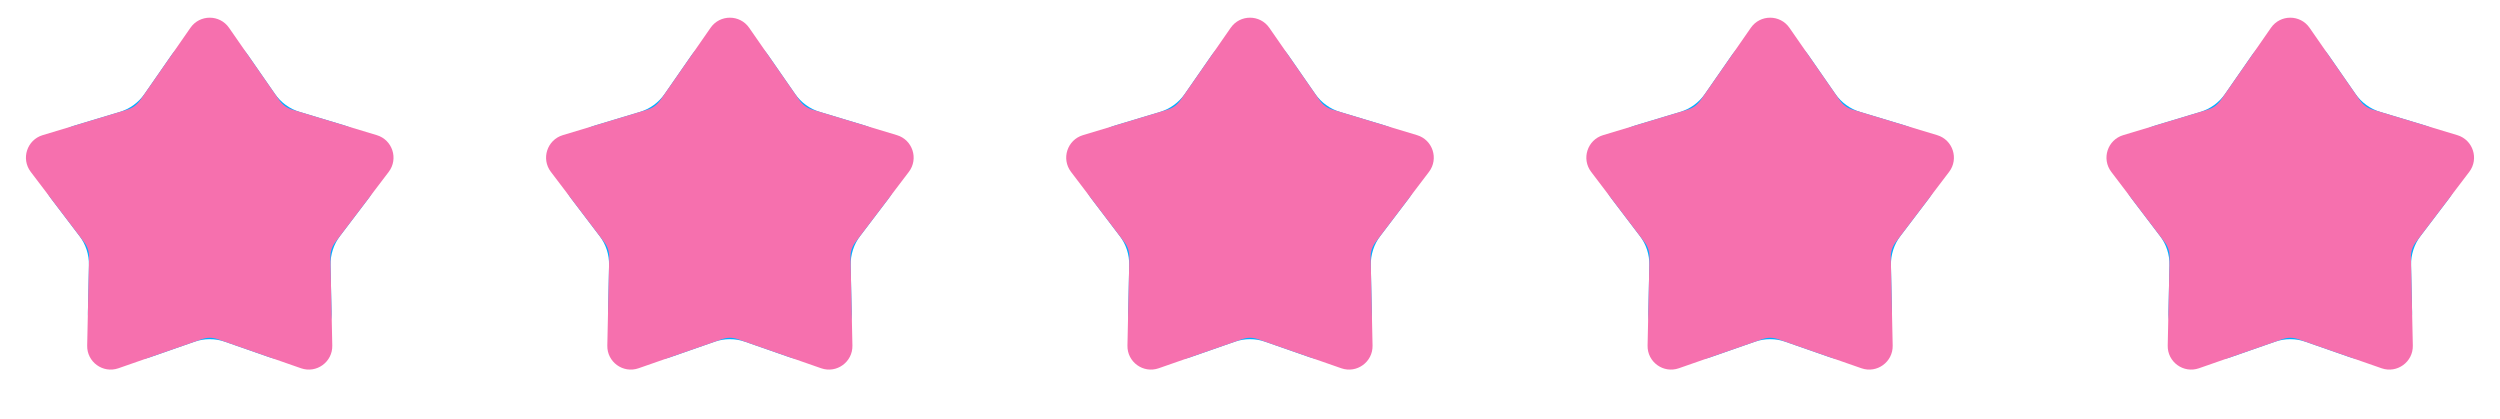
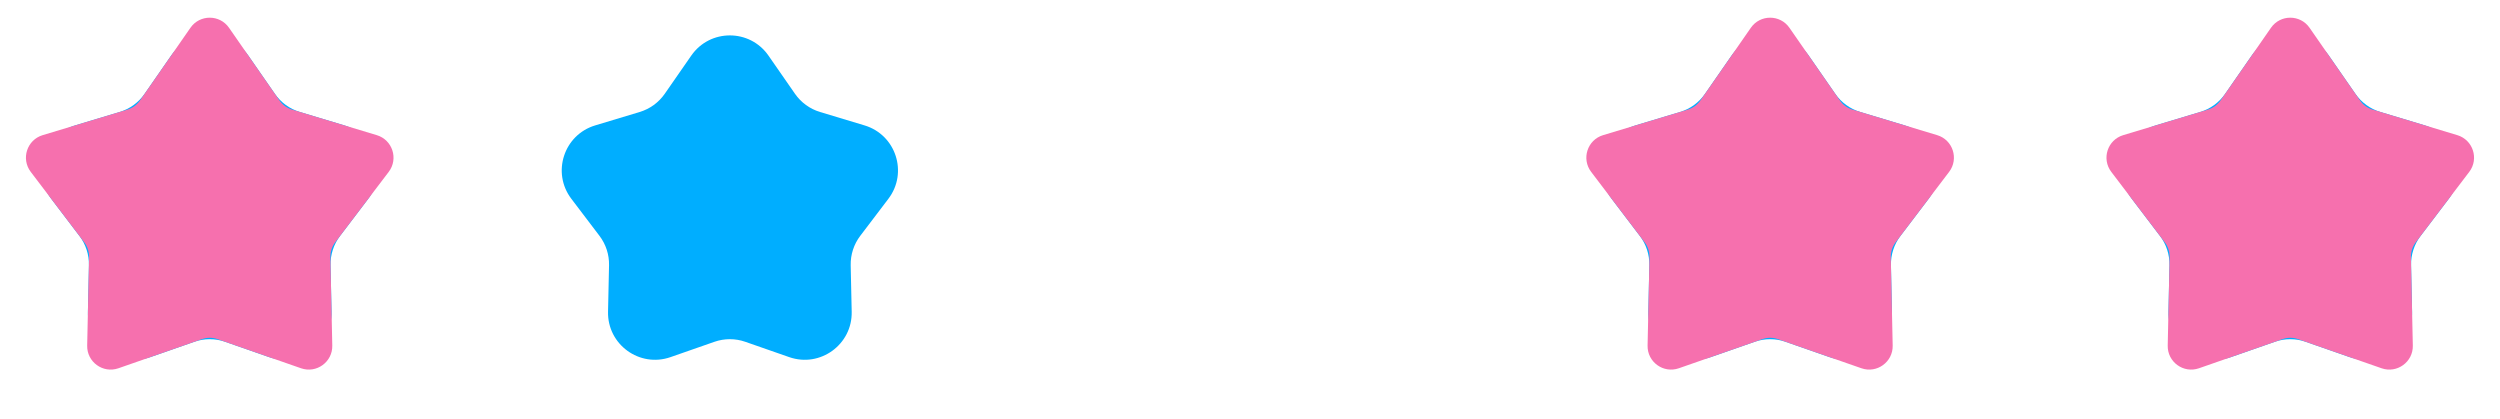
<svg xmlns="http://www.w3.org/2000/svg" width="149" height="25" viewBox="0 0 149 25" fill="none">
  <path d="M10.2 3.313C11.314 1.709 13.686 1.709 14.8 3.313L16.381 5.59C16.741 6.109 17.267 6.491 17.873 6.674L20.527 7.474C22.397 8.037 23.13 10.293 21.948 11.848L20.271 14.056C19.889 14.559 19.688 15.177 19.701 15.809L19.761 18.581C19.803 20.533 17.883 21.928 16.039 21.285L13.422 20.372C12.825 20.163 12.175 20.163 11.578 20.372L8.961 21.285C7.117 21.928 5.197 20.533 5.239 18.581L5.299 15.809C5.312 15.177 5.111 14.559 4.729 14.056L3.052 11.848C1.87 10.293 2.603 8.037 4.473 7.474L7.127 6.674C7.733 6.491 8.259 6.109 8.619 5.59L10.2 3.313Z" fill="#00AEFF" />
  <path d="M11.35 1.656C11.907 0.854 13.093 0.854 13.65 1.656L16.659 5.991C16.84 6.251 17.103 6.442 17.405 6.533L22.457 8.055C23.392 8.337 23.759 9.465 23.168 10.243L19.976 14.444C19.785 14.696 19.684 15.005 19.691 15.321L19.804 20.597C19.825 21.573 18.865 22.27 17.943 21.949L12.961 20.211C12.662 20.107 12.338 20.107 12.039 20.211L7.057 21.949C6.135 22.27 5.175 21.573 5.196 20.597L5.309 15.321C5.316 15.005 5.215 14.696 5.024 14.444L1.832 10.243C1.241 9.465 1.608 8.337 2.542 8.055L7.595 6.533C7.897 6.442 8.16 6.251 8.341 5.991L11.35 1.656Z" fill="#F670AE" />
  <path d="M41.2 3.313C42.314 1.709 44.686 1.709 45.8 3.313L47.381 5.59C47.742 6.109 48.267 6.491 48.873 6.674L51.527 7.474C53.397 8.037 54.13 10.293 52.948 11.848L51.271 14.056C50.889 14.559 50.688 15.177 50.701 15.809L50.761 18.581C50.803 20.533 48.883 21.928 47.039 21.285L44.422 20.372C43.825 20.163 43.175 20.163 42.578 20.372L39.961 21.285C38.117 21.928 36.197 20.533 36.239 18.581L36.299 15.809C36.312 15.177 36.111 14.559 35.729 14.056L34.052 11.848C32.87 10.293 33.603 8.037 35.473 7.474L38.127 6.674C38.733 6.491 39.258 6.109 39.619 5.59L41.2 3.313Z" fill="#00AEFF" />
-   <path d="M42.35 1.656C42.907 0.854 44.093 0.854 44.65 1.656L47.659 5.991C47.84 6.251 48.103 6.442 48.405 6.533L53.458 8.055C54.392 8.337 54.759 9.465 54.168 10.243L50.976 14.444C50.785 14.696 50.684 15.005 50.691 15.321L50.804 20.597C50.825 21.573 49.865 22.27 48.943 21.949L43.961 20.211C43.663 20.107 43.337 20.107 43.039 20.211L38.057 21.949C37.135 22.27 36.175 21.573 36.196 20.597L36.309 15.321C36.316 15.005 36.215 14.696 36.024 14.444L32.832 10.243C32.241 9.465 32.608 8.337 33.542 8.055L38.595 6.533C38.897 6.442 39.16 6.251 39.341 5.991L42.35 1.656Z" fill="#F670AE" />
-   <path d="M72.2 3.313C73.314 1.709 75.686 1.709 76.8 3.313L78.381 5.59C78.742 6.109 79.267 6.491 79.873 6.674L82.527 7.474C84.397 8.037 85.13 10.293 83.948 11.848L82.271 14.056C81.889 14.559 81.688 15.177 81.701 15.809L81.761 18.581C81.803 20.533 79.883 21.928 78.039 21.285L75.422 20.372C74.825 20.163 74.175 20.163 73.578 20.372L70.961 21.285C69.117 21.928 67.197 20.533 67.239 18.581L67.299 15.809C67.312 15.177 67.111 14.559 66.729 14.056L65.052 11.848C63.87 10.293 64.603 8.037 66.473 7.474L69.127 6.674C69.733 6.491 70.258 6.109 70.619 5.59L72.2 3.313Z" fill="#00AEFF" />
-   <path d="M73.35 1.656C73.907 0.854 75.093 0.854 75.65 1.656L78.659 5.991C78.84 6.251 79.103 6.442 79.405 6.533L84.457 8.055C85.392 8.337 85.759 9.465 85.168 10.243L81.976 14.444C81.785 14.696 81.684 15.005 81.691 15.321L81.804 20.597C81.825 21.573 80.865 22.27 79.943 21.949L74.961 20.211C74.662 20.107 74.338 20.107 74.039 20.211L69.057 21.949C68.135 22.27 67.175 21.573 67.196 20.597L67.309 15.321C67.316 15.005 67.215 14.696 67.024 14.444L63.832 10.243C63.241 9.465 63.608 8.337 64.543 8.055L69.595 6.533C69.897 6.442 70.16 6.251 70.341 5.991L73.35 1.656Z" fill="#F670AE" />
  <path d="M103.2 3.313C104.314 1.709 106.686 1.709 107.8 3.313L109.381 5.59C109.741 6.109 110.267 6.491 110.873 6.674L113.527 7.474C115.397 8.037 116.13 10.293 114.948 11.848L113.271 14.056C112.889 14.559 112.688 15.177 112.701 15.809L112.761 18.581C112.803 20.533 110.883 21.928 109.039 21.285L106.422 20.372C105.825 20.163 105.175 20.163 104.578 20.372L101.961 21.285C100.117 21.928 98.197 20.533 98.239 18.581L98.299 15.809C98.312 15.177 98.111 14.559 97.729 14.056L96.052 11.848C94.87 10.293 95.603 8.037 97.473 7.474L100.127 6.674C100.733 6.491 101.259 6.109 101.619 5.59L103.2 3.313Z" fill="#00AEFF" />
  <path d="M104.35 1.656C104.907 0.854 106.093 0.854 106.65 1.656L109.659 5.991C109.84 6.251 110.103 6.442 110.405 6.533L115.457 8.055C116.392 8.337 116.759 9.465 116.168 10.243L112.976 14.444C112.785 14.696 112.684 15.005 112.691 15.321L112.804 20.597C112.825 21.573 111.865 22.27 110.943 21.949L105.961 20.211C105.663 20.107 105.337 20.107 105.039 20.211L100.057 21.949C99.135 22.27 98.175 21.573 98.196 20.597L98.309 15.321C98.316 15.005 98.215 14.696 98.024 14.444L94.832 10.243C94.241 9.465 94.608 8.337 95.543 8.055L100.595 6.533C100.897 6.442 101.16 6.251 101.341 5.991L104.35 1.656Z" fill="#F670AE" />
  <path d="M134.2 3.313C135.314 1.709 137.686 1.709 138.8 3.313L140.381 5.59C140.741 6.109 141.267 6.491 141.873 6.674L144.527 7.474C146.397 8.037 147.13 10.293 145.948 11.848L144.271 14.056C143.889 14.559 143.688 15.177 143.701 15.809L143.761 18.581C143.803 20.533 141.883 21.928 140.039 21.285L137.422 20.372C136.825 20.163 136.175 20.163 135.578 20.372L132.961 21.285C131.117 21.928 129.197 20.533 129.239 18.581L129.299 15.809C129.312 15.177 129.111 14.559 128.729 14.056L127.052 11.848C125.87 10.293 126.603 8.037 128.473 7.474L131.127 6.674C131.733 6.491 132.259 6.109 132.619 5.59L134.2 3.313Z" fill="#00AEFF" />
  <path d="M135.35 1.656C135.907 0.854 137.093 0.854 137.65 1.656L140.659 5.991C140.84 6.251 141.103 6.442 141.405 6.533L146.457 8.055C147.392 8.337 147.759 9.465 147.168 10.243L143.976 14.444C143.785 14.696 143.684 15.005 143.691 15.321L143.804 20.597C143.825 21.573 142.865 22.27 141.943 21.949L136.961 20.211C136.663 20.107 136.337 20.107 136.039 20.211L131.057 21.949C130.135 22.27 129.175 21.573 129.196 20.597L129.309 15.321C129.316 15.005 129.215 14.696 129.024 14.444L125.832 10.243C125.241 9.465 125.608 8.337 126.542 8.055L131.595 6.533C131.897 6.442 132.16 6.251 132.341 5.991L135.35 1.656Z" fill="#F670AE" />
</svg>